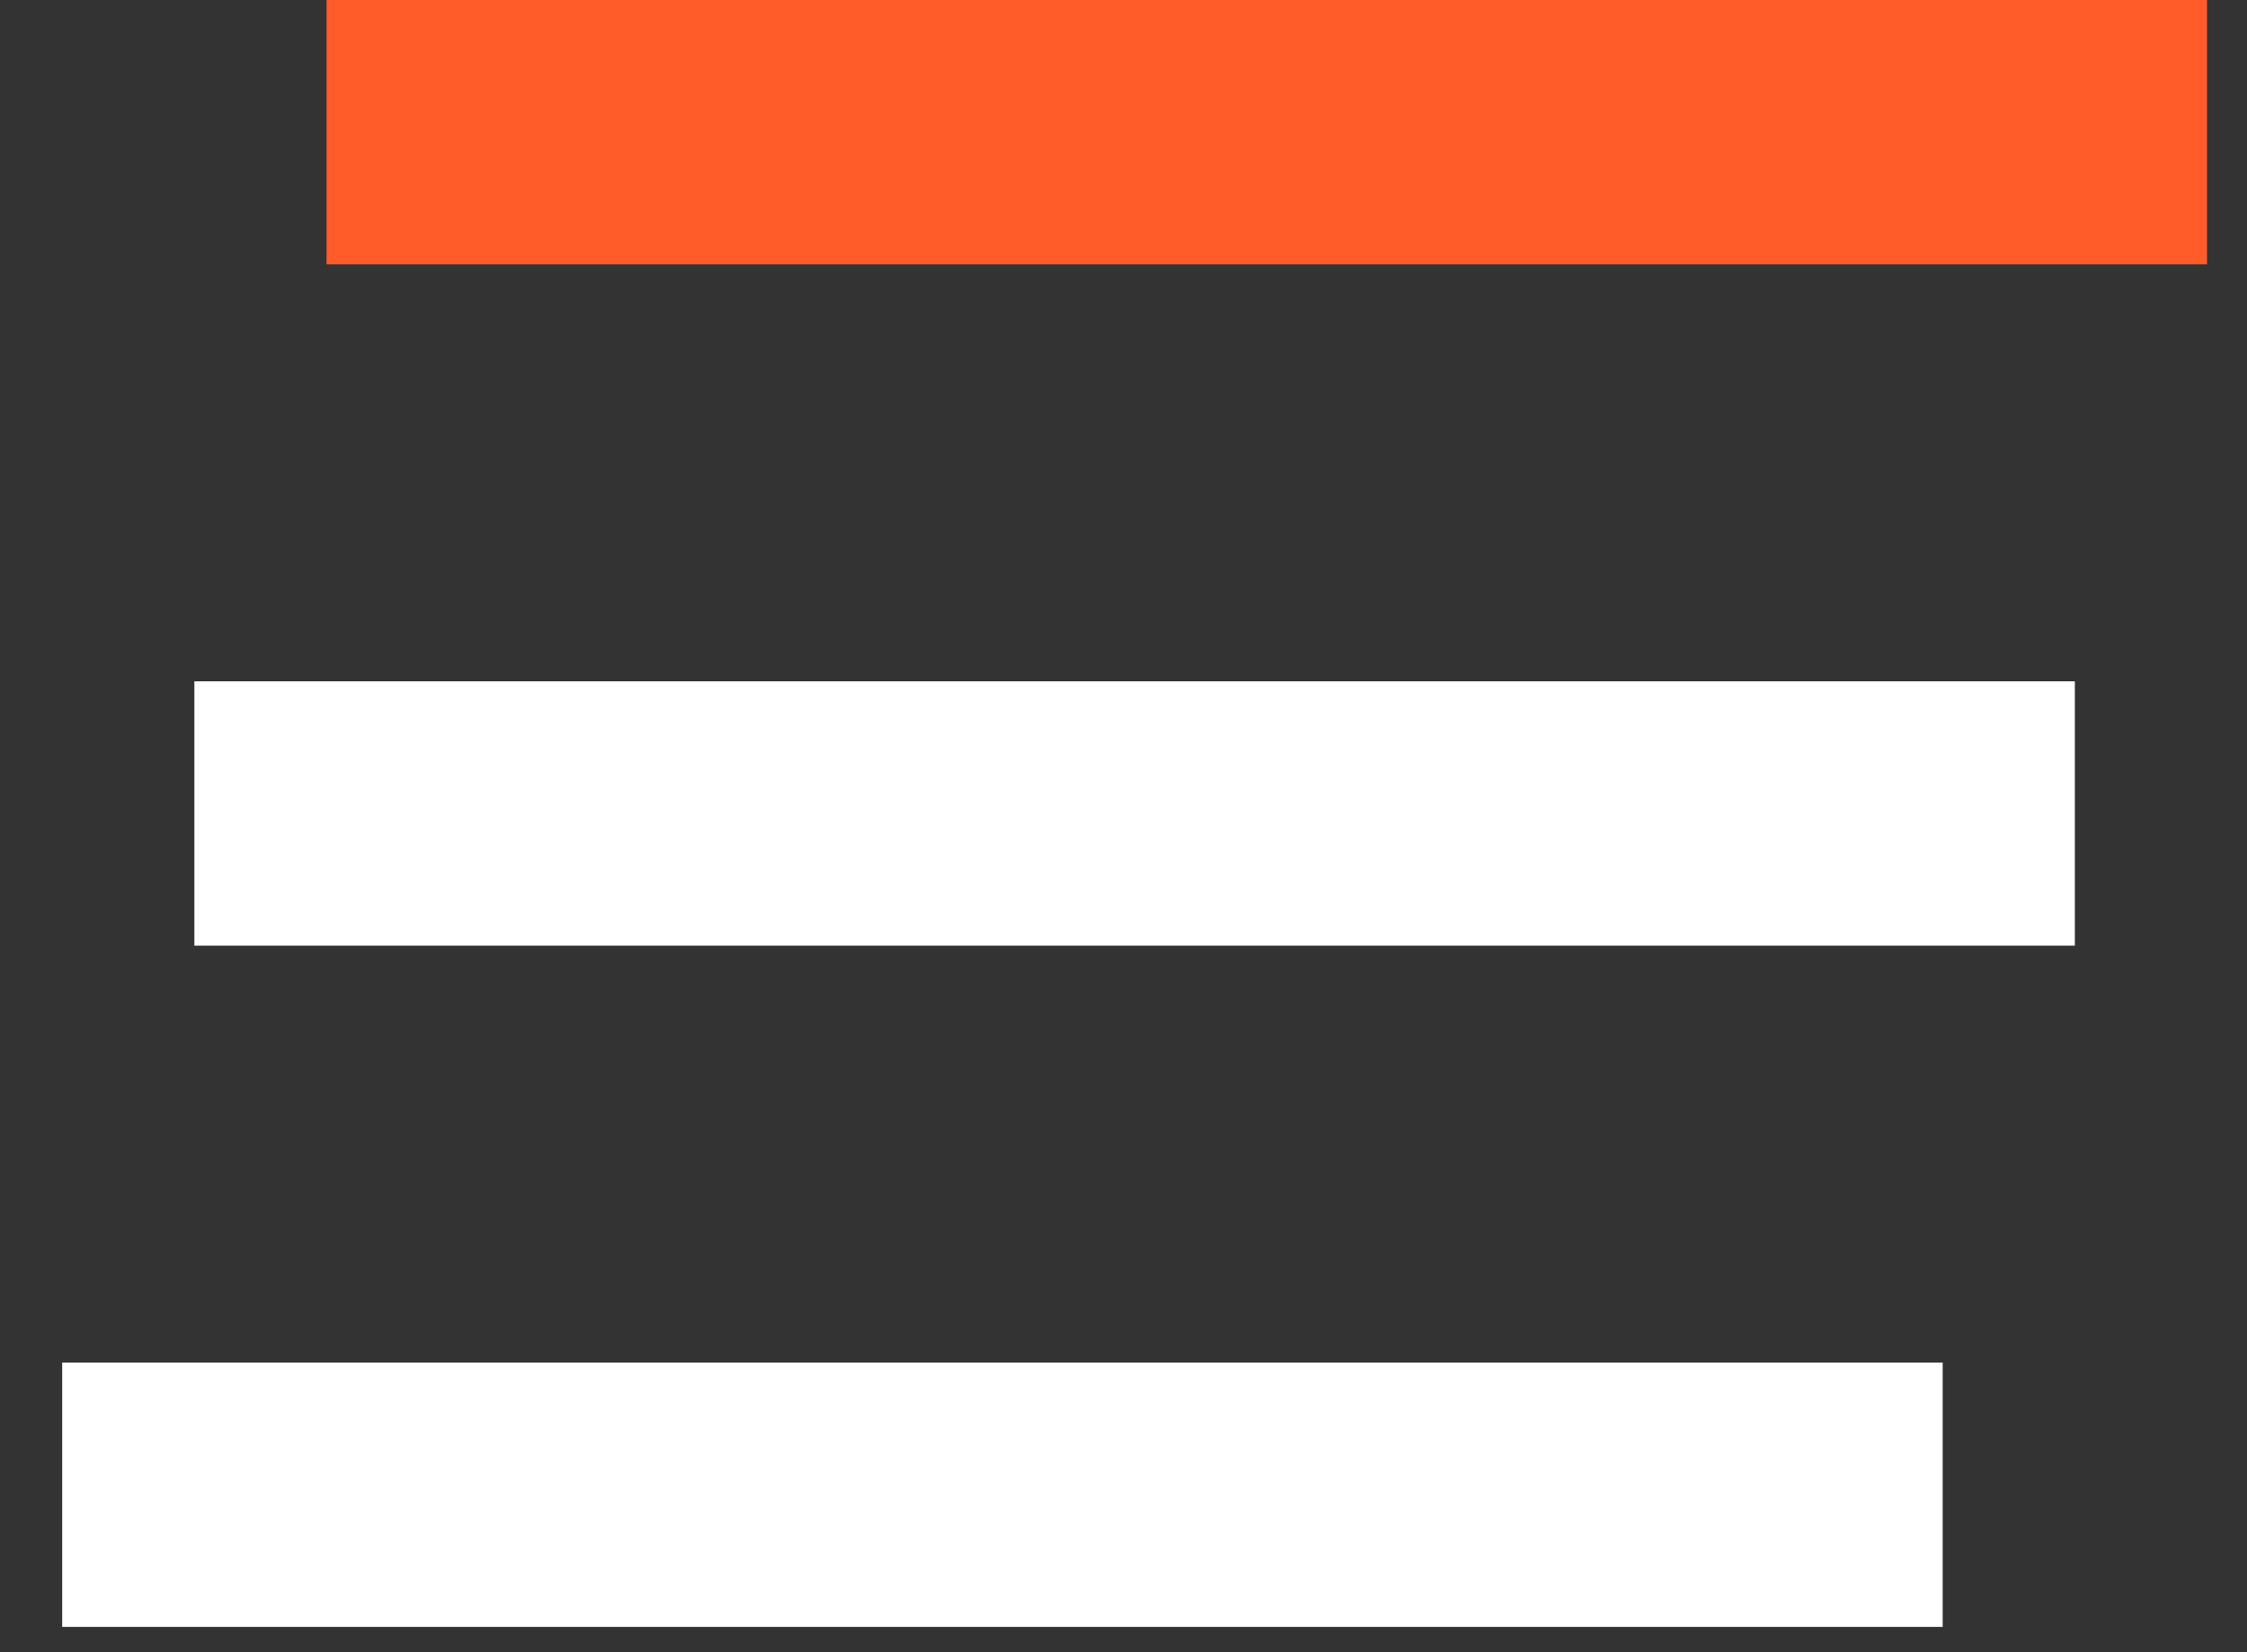
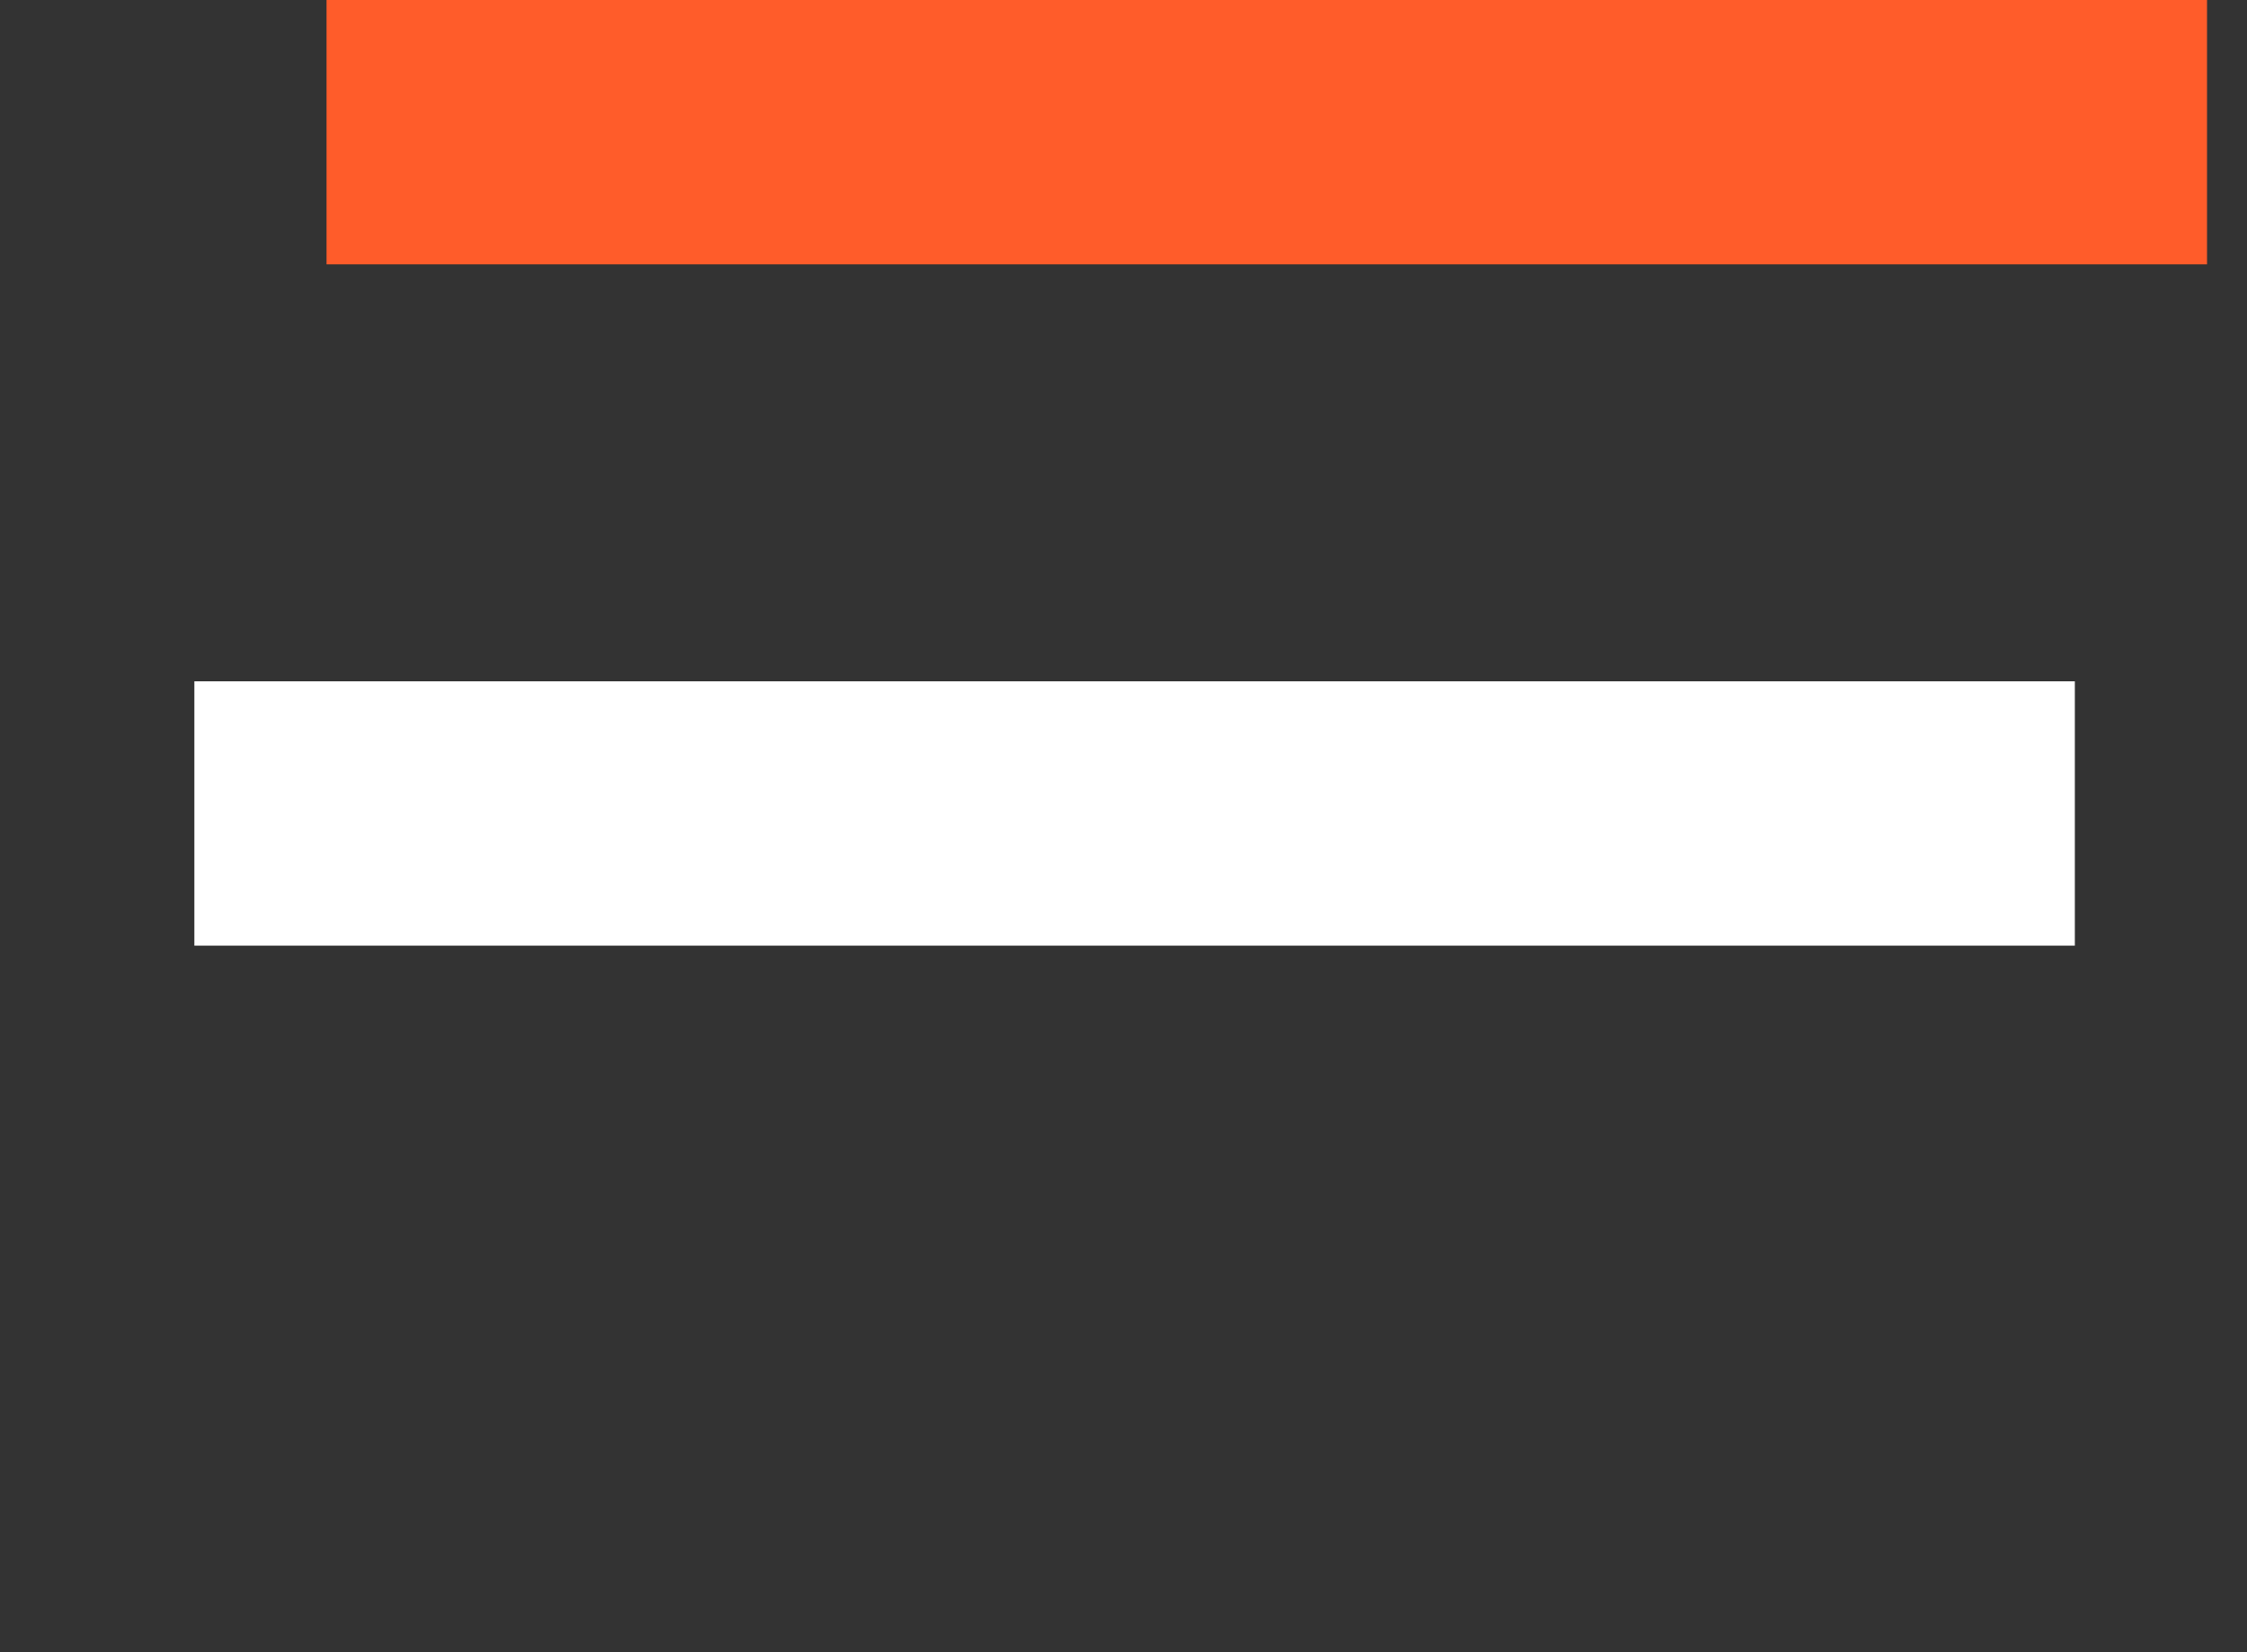
<svg xmlns="http://www.w3.org/2000/svg" width="34" height="25" viewBox="0 0 34 25" fill="none">
  <rect x="0" y="0" width="34" height="25" fill="#333333" stroke="none" />
  <rect x="4.941" width="28.454" height="4" fill="#FF5C2A" />
  <rect x="2.941" y="10.309" width="28.454" height="4" fill="white" />
-   <rect x="0.941" y="20.617" width="28.454" height="4" fill="white" />
</svg>